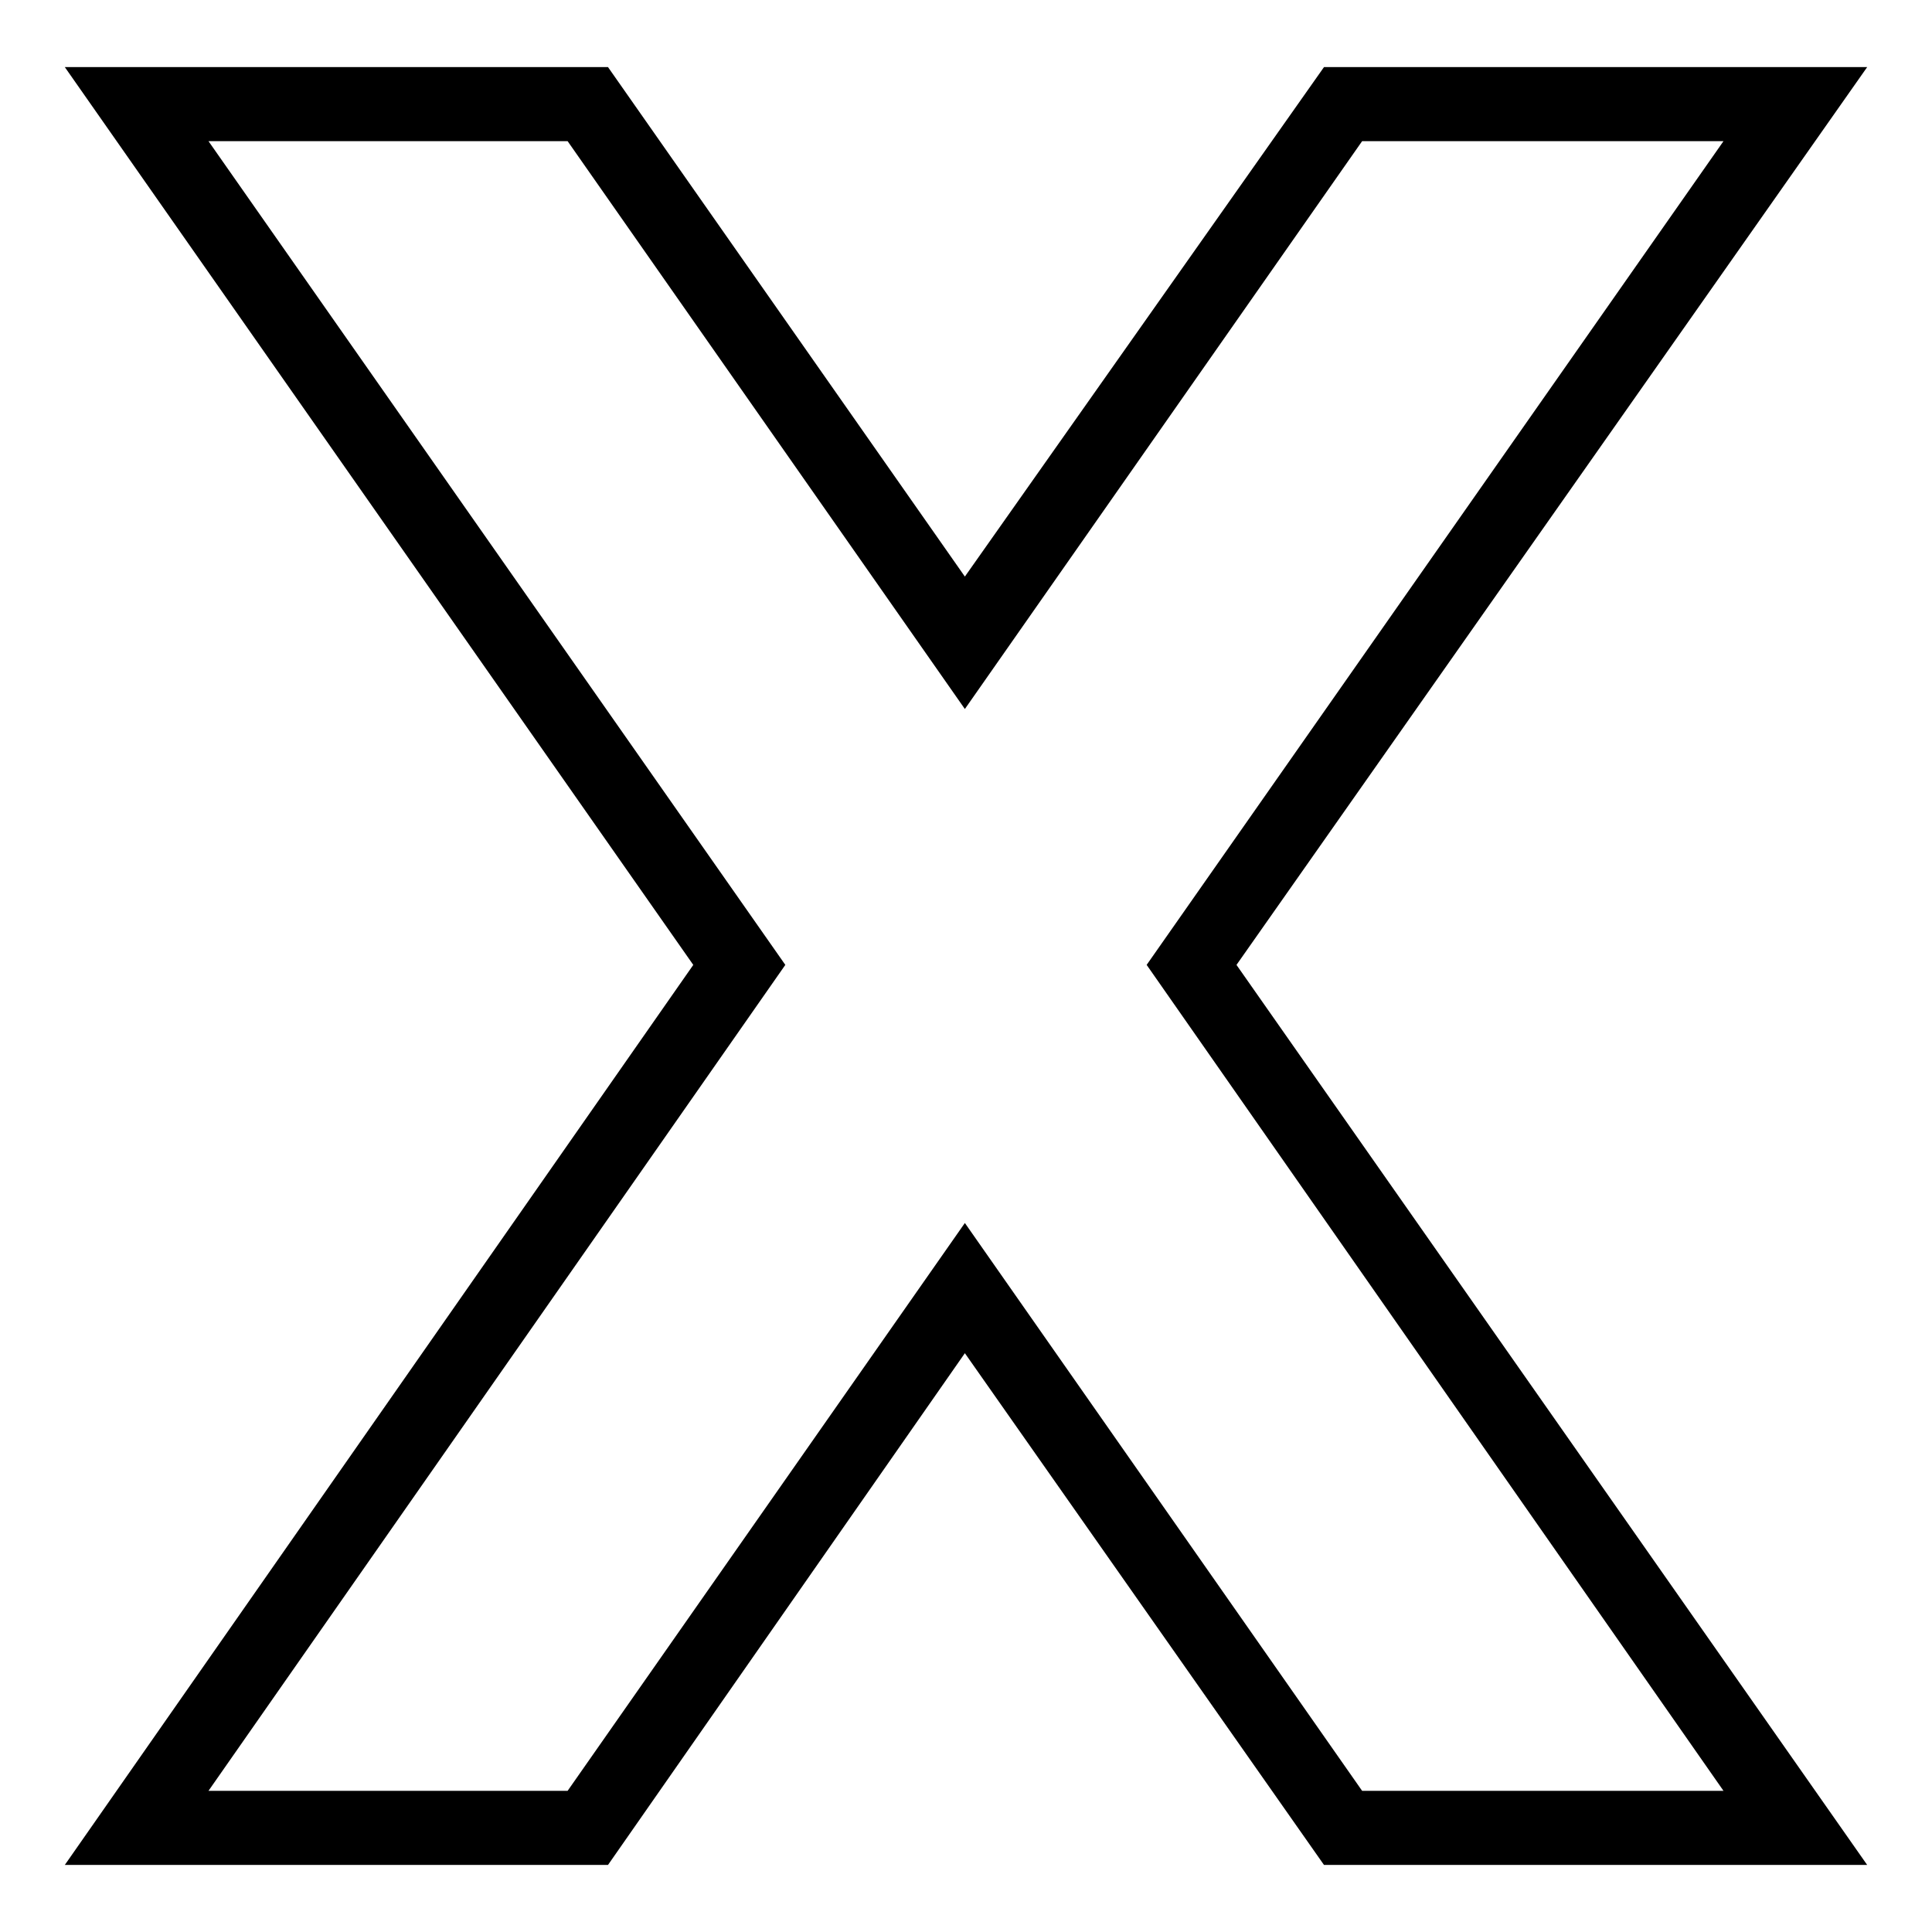
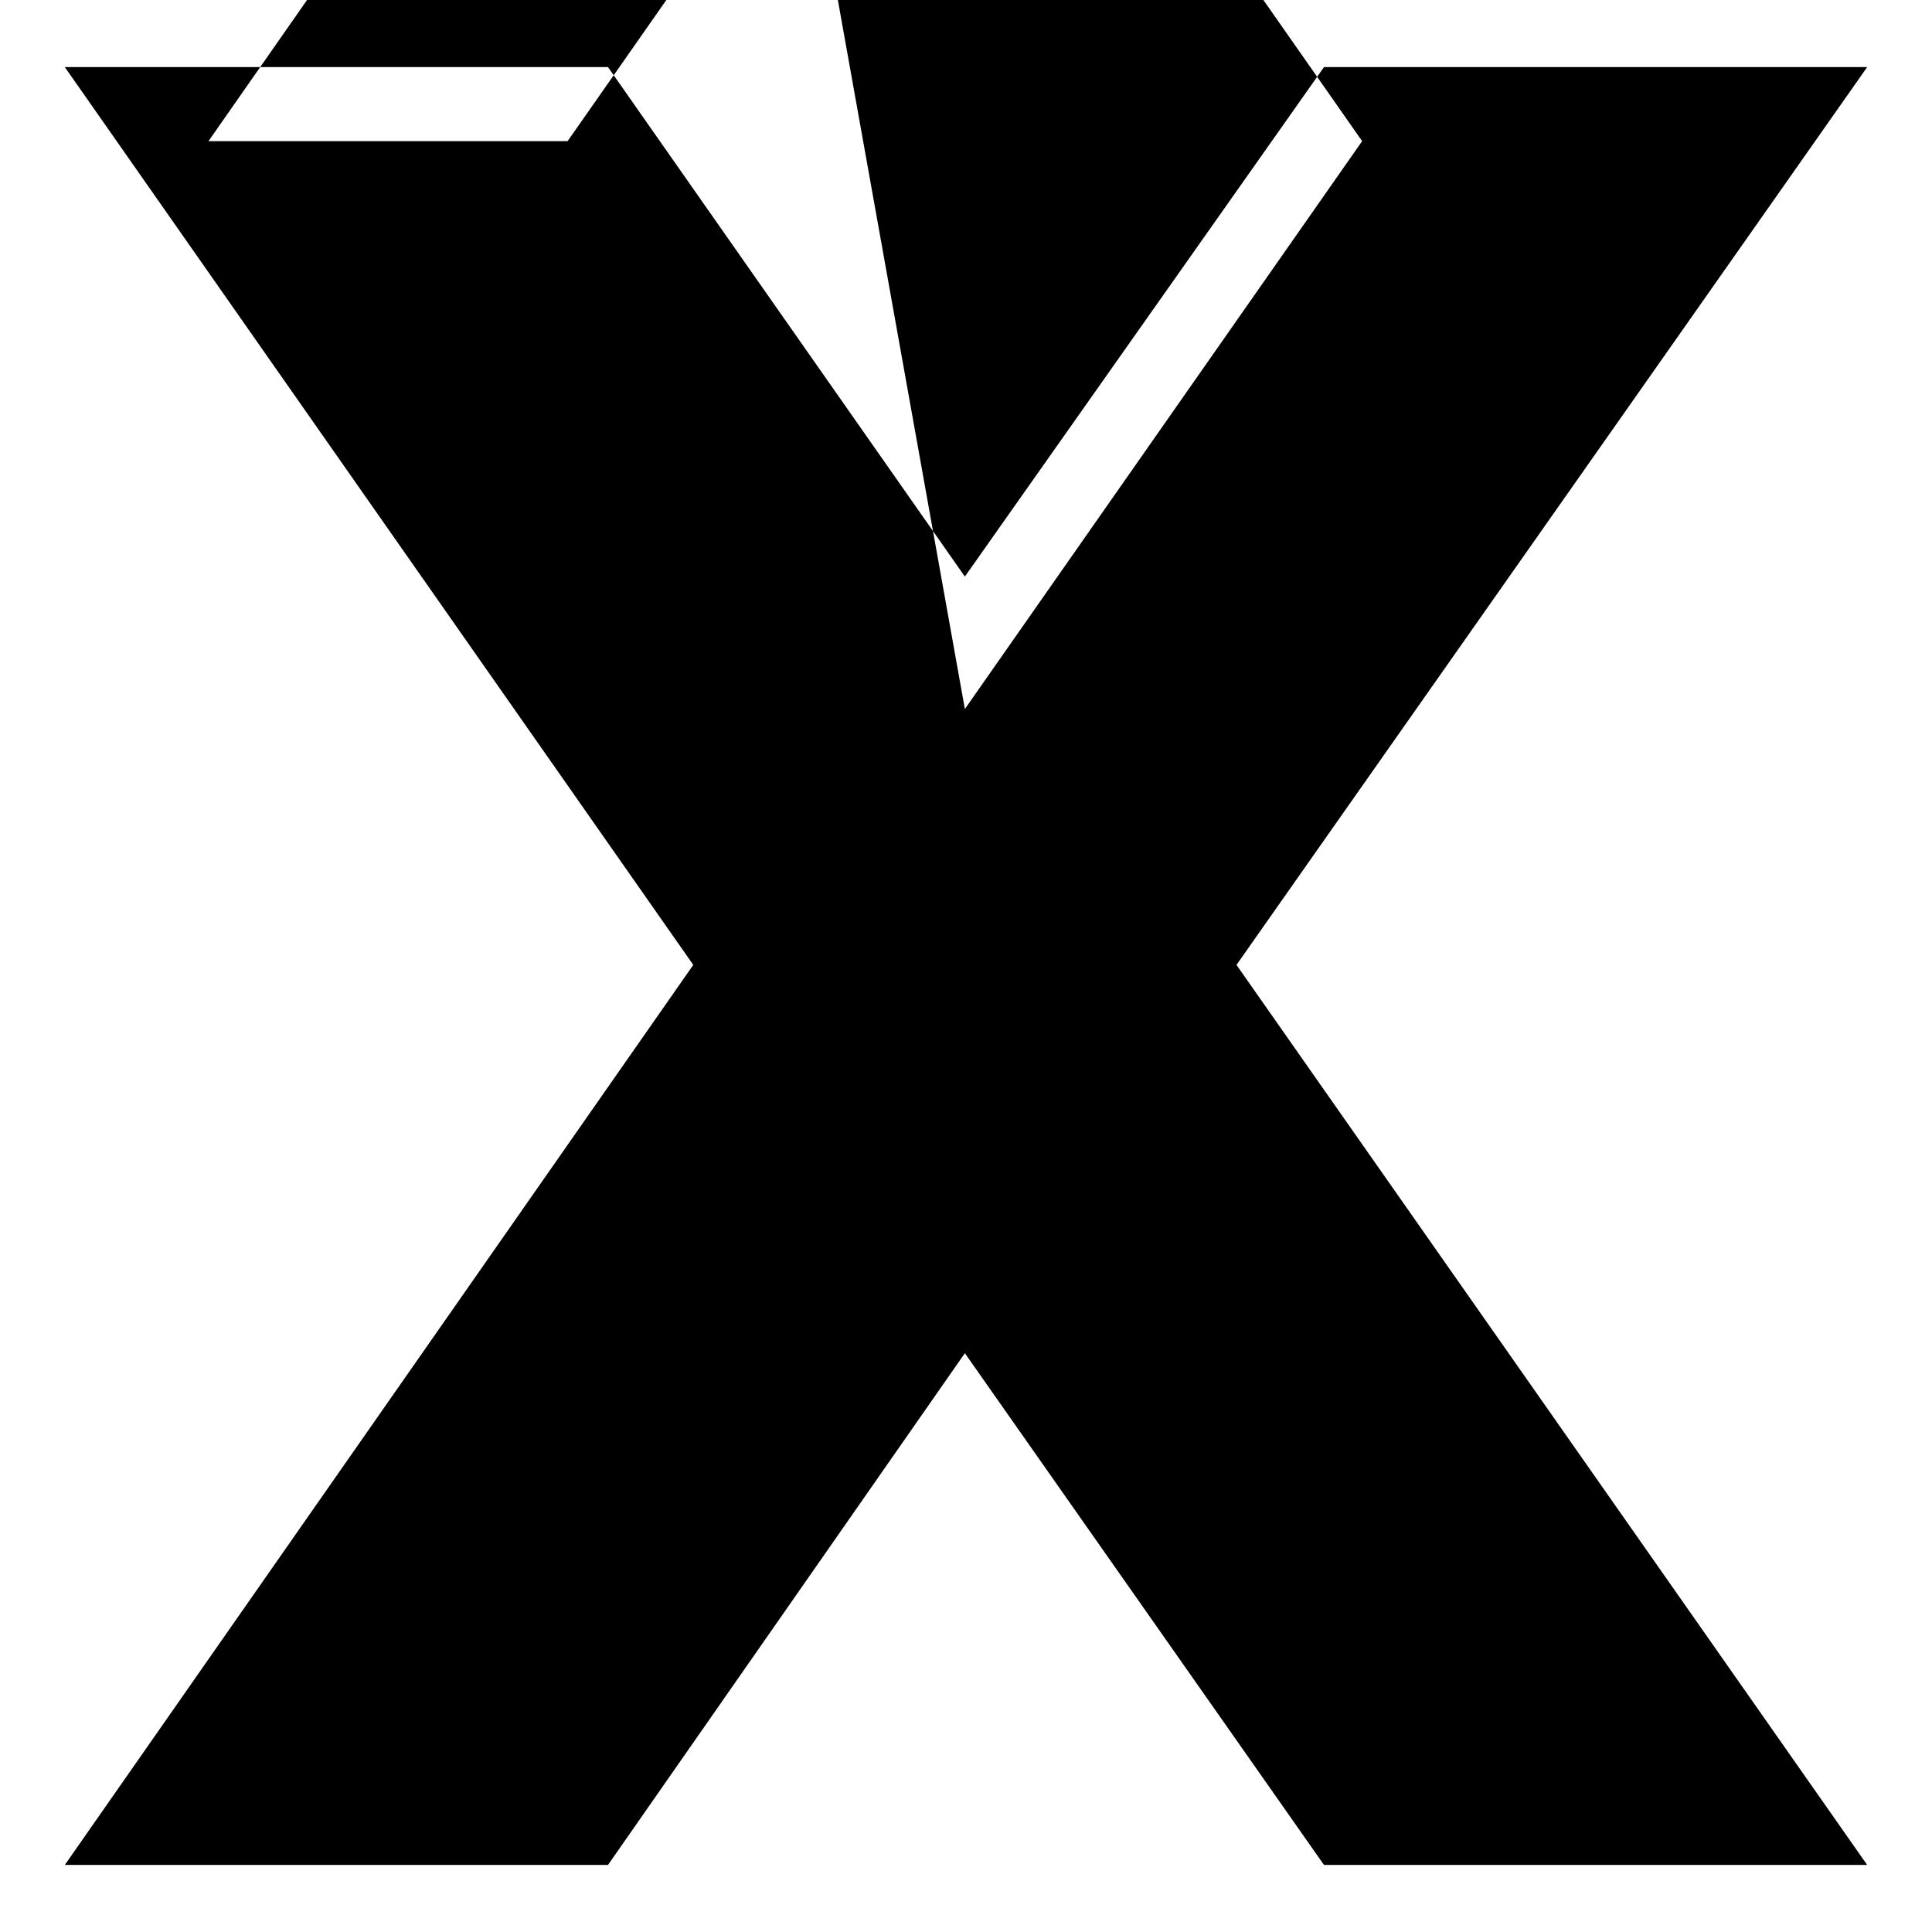
<svg xmlns="http://www.w3.org/2000/svg" fill="#000000" width="800px" height="800px" version="1.1" viewBox="144 144 512 512">
-   <path d="m399.7 296.8 95.172-135.02h143.95l-167.14 237.93 167.14 238.52h-143.95l-95.172-135.62-94.574 135.62h-143.95l166.55-238.52-166.55-237.93h143.95zm0 35.094 105.28-150.49h95.766l-152.87 218.3 152.87 218.89h-95.766l-105.28-150.49-105.28 150.49h-95.172l152.87-218.89-152.87-218.3h95.172z" fill-rule="evenodd" />
+   <path d="m399.7 296.8 95.172-135.02h143.95l-167.14 237.93 167.14 238.52h-143.95l-95.172-135.62-94.574 135.62h-143.95l166.55-238.52-166.55-237.93h143.95zm0 35.094 105.28-150.49h95.766h-95.766l-105.28-150.49-105.28 150.49h-95.172l152.87-218.89-152.87-218.3h95.172z" fill-rule="evenodd" />
</svg>